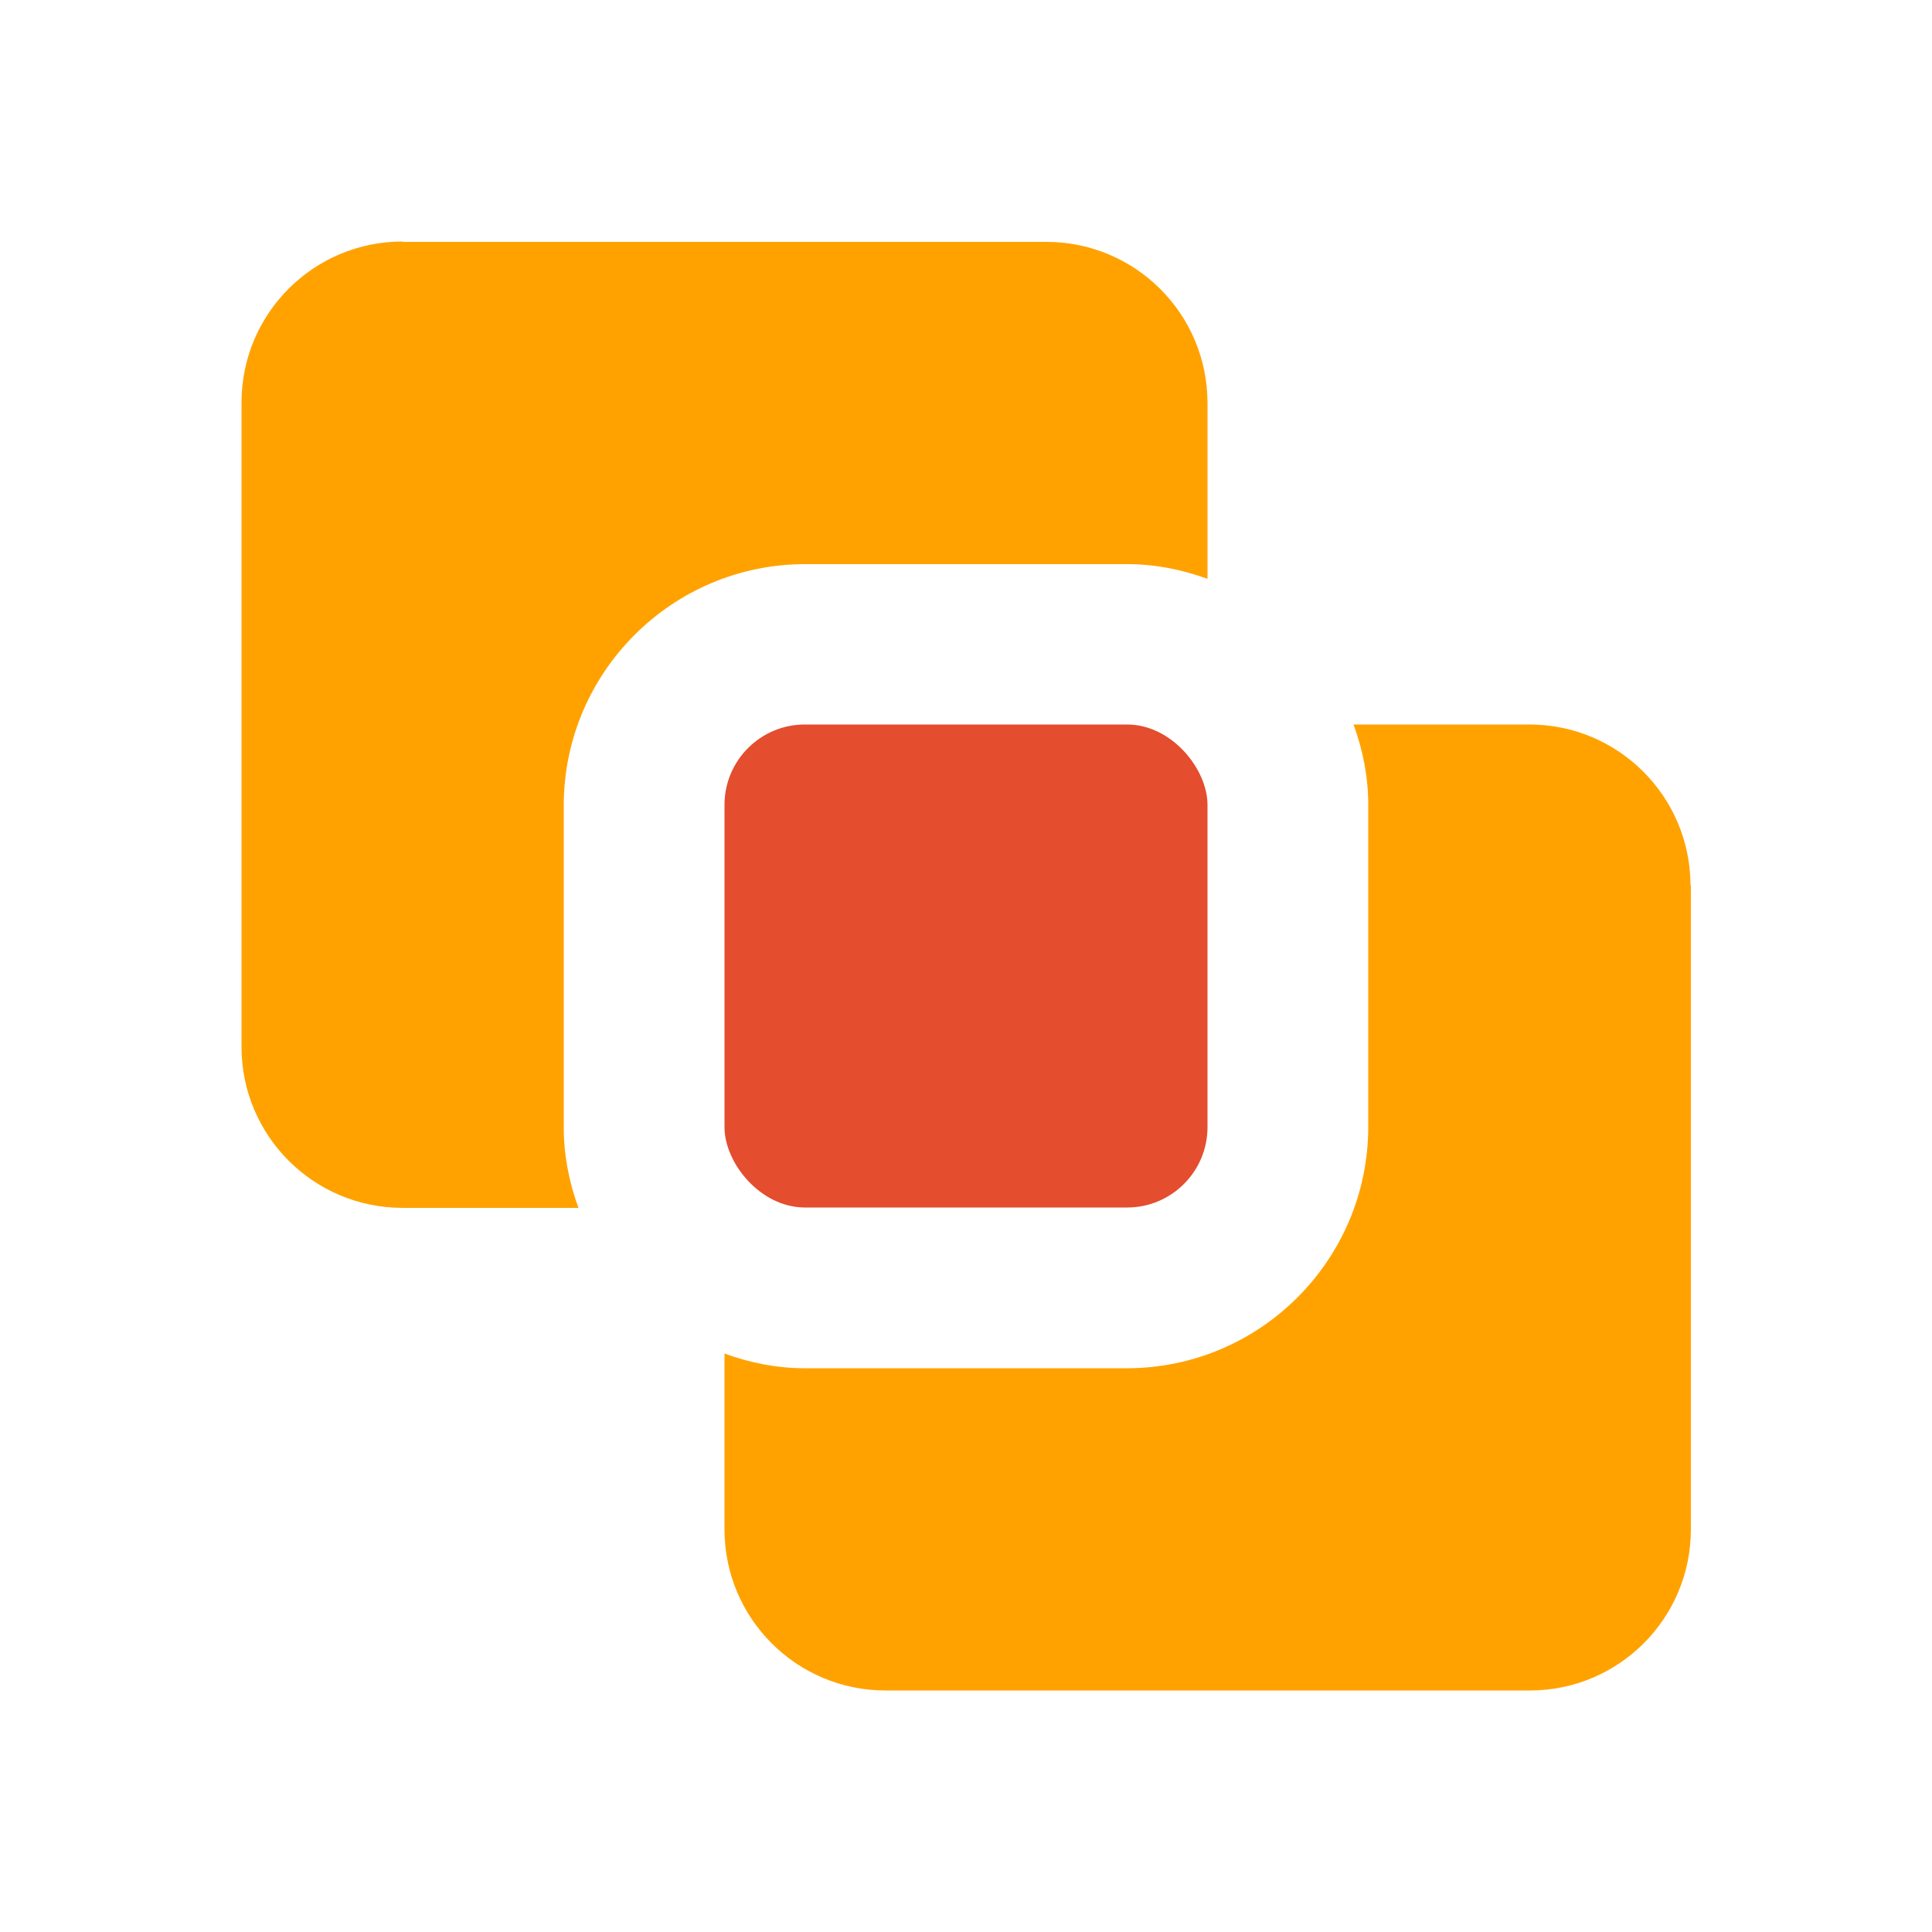
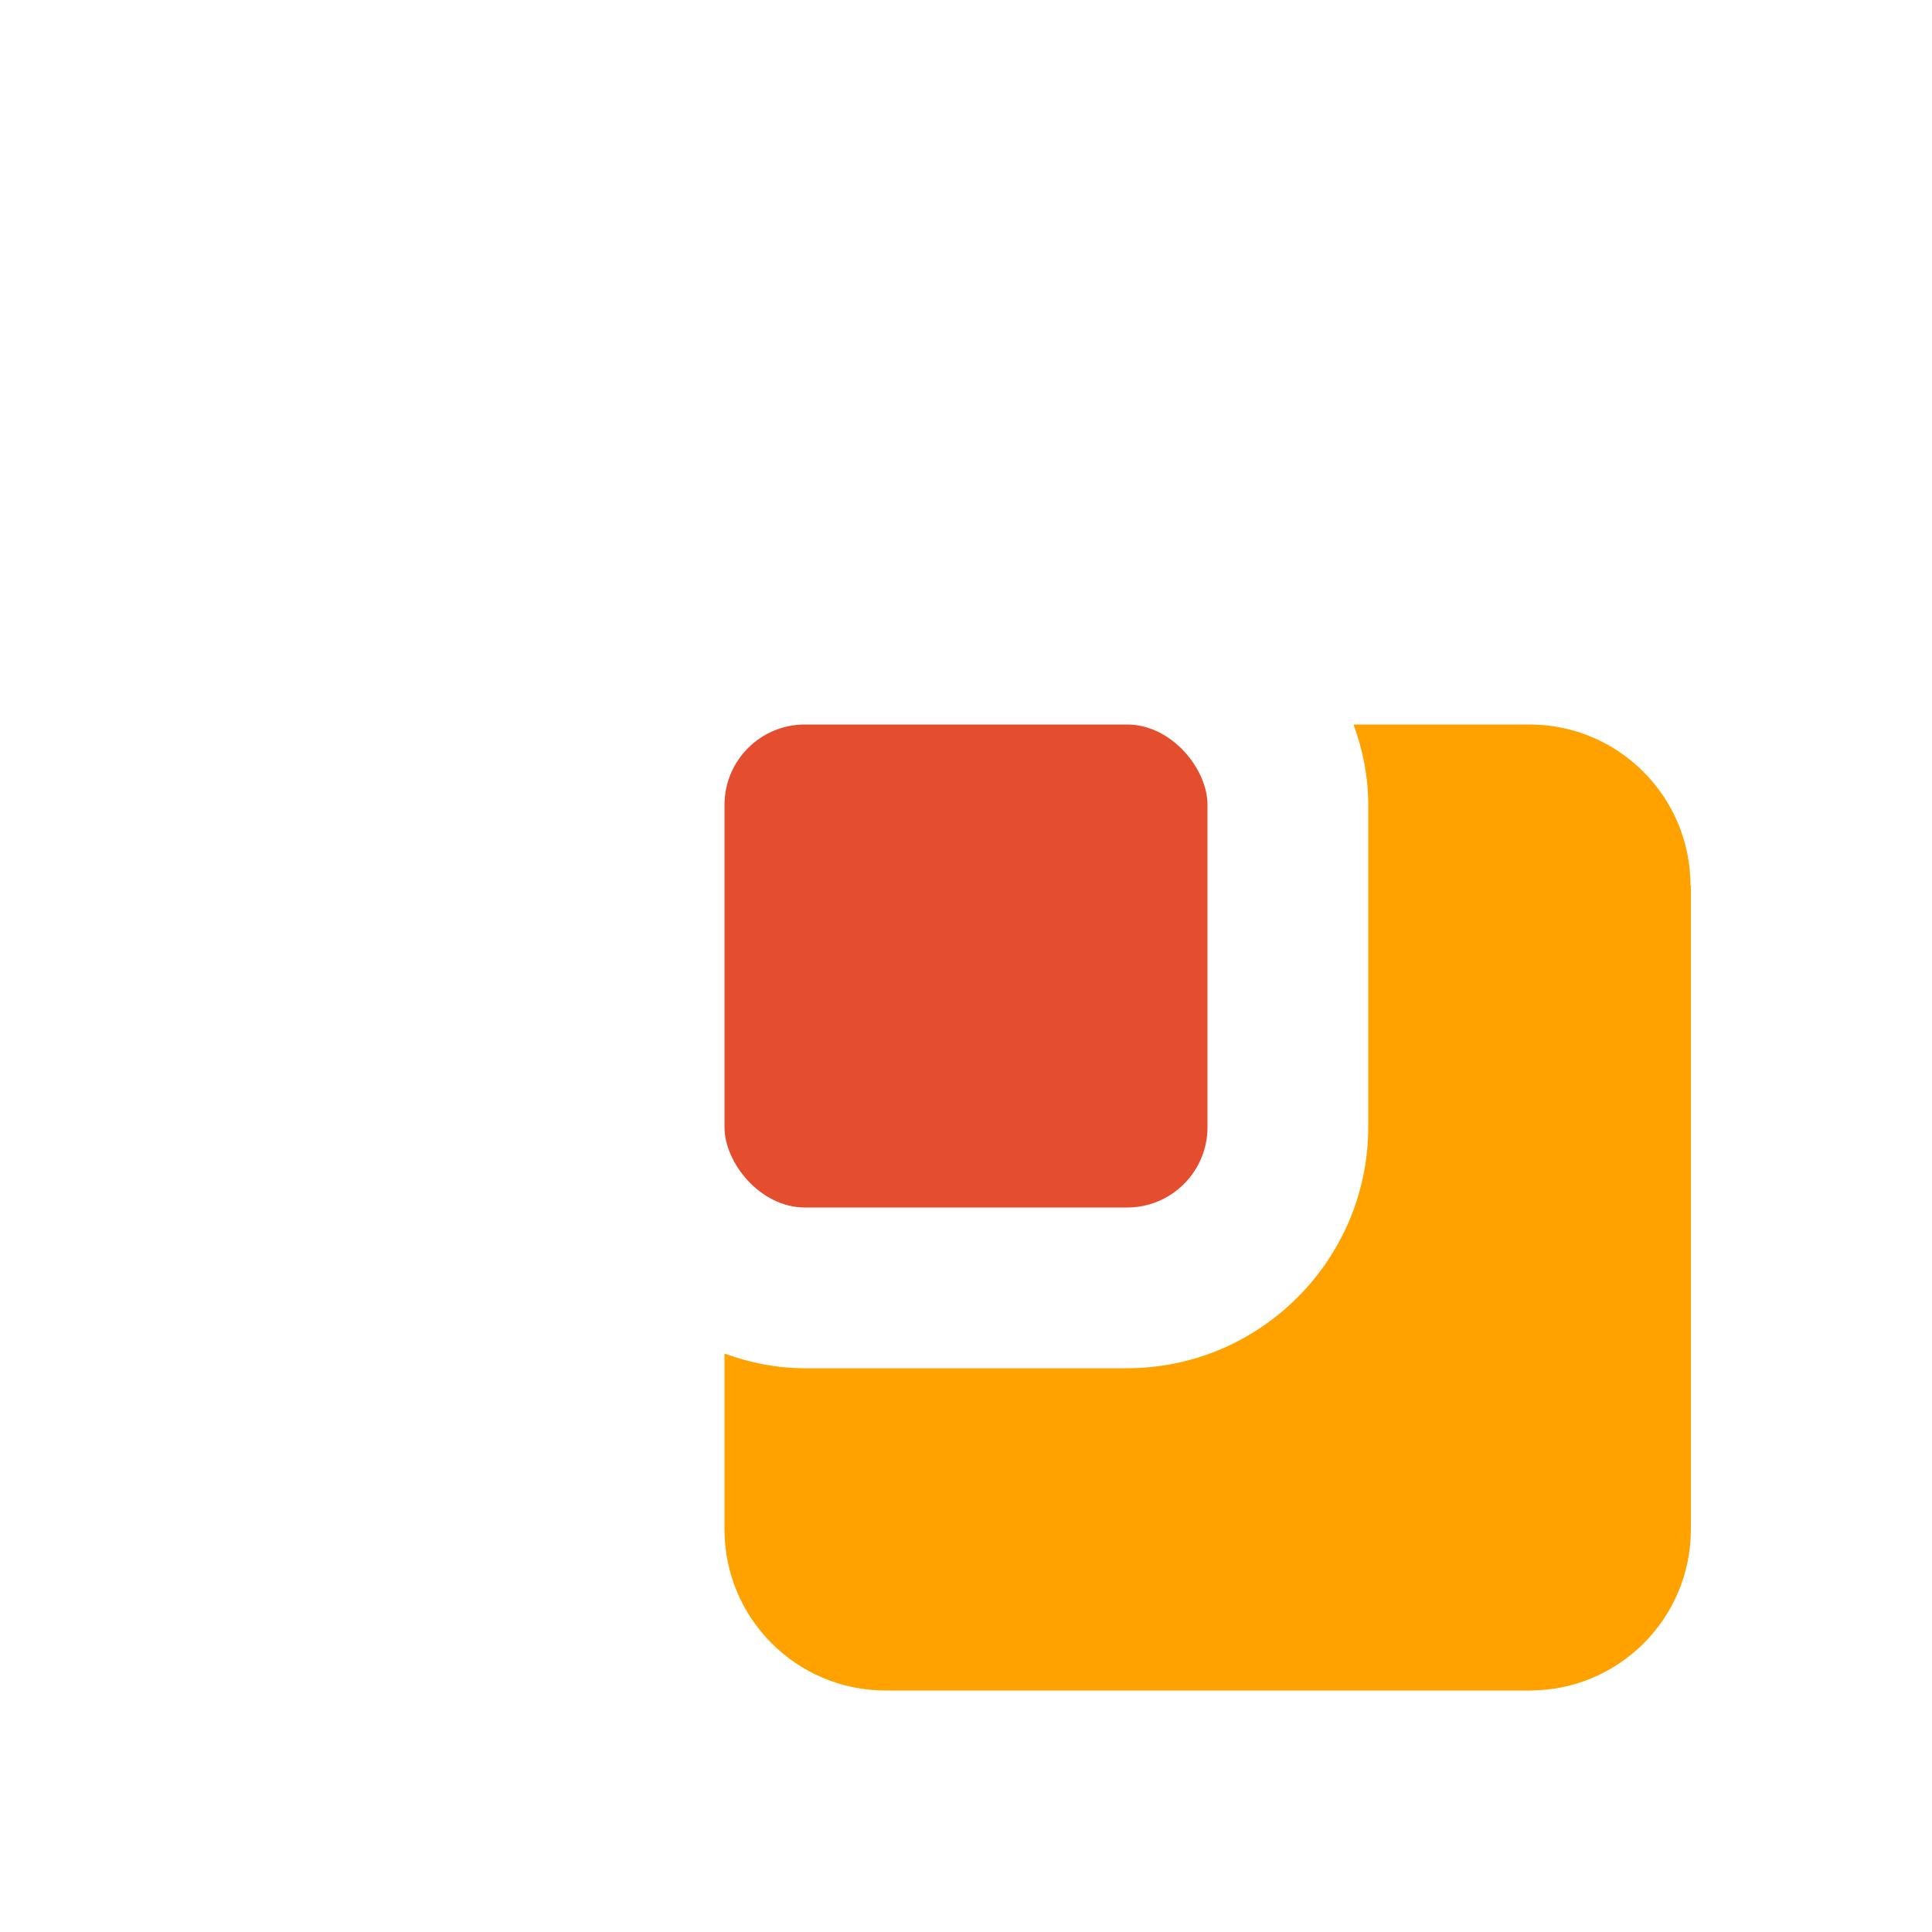
<svg xmlns="http://www.w3.org/2000/svg" id="Layer_1" version="1.1" viewBox="0 0 512 512">
  <defs>
    <style>
      .st0 {
        fill: #e44d2e;
      }

      .st1 {
        fill: #ffa200;
      }
    </style>
  </defs>
  <rect class="st0" x="192" y="192" width="128" height="128" rx="21.3" ry="21.3" />
  <path class="st1" d="M448,234.7c0-23.6-19.1-42.7-42.7-42.7h-46.6c2.5,6.8,3.9,14,3.9,21.3v85.3c0,35.3-28.7,64-64,64h-85.3c-7.3,0-14.5-1.4-21.3-3.9v46.6c0,23.6,19.1,42.7,42.7,42.7h170.7c23.6,0,42.7-19.1,42.7-42.7v-170.7Z" />
-   <path class="st1" d="M106.7,64c-23.6,0-42.7,19.1-42.7,42.7v170.7c0,23.6,19.1,42.7,42.7,42.7h46.6c-2.5-6.8-3.9-14-3.9-21.3v-85.3c0-35.3,28.7-64,64-64h85.3c7.3,0,14.5,1.4,21.3,3.9v-46.6c0-23.6-19.1-42.7-42.7-42.7H106.7Z" />
</svg>